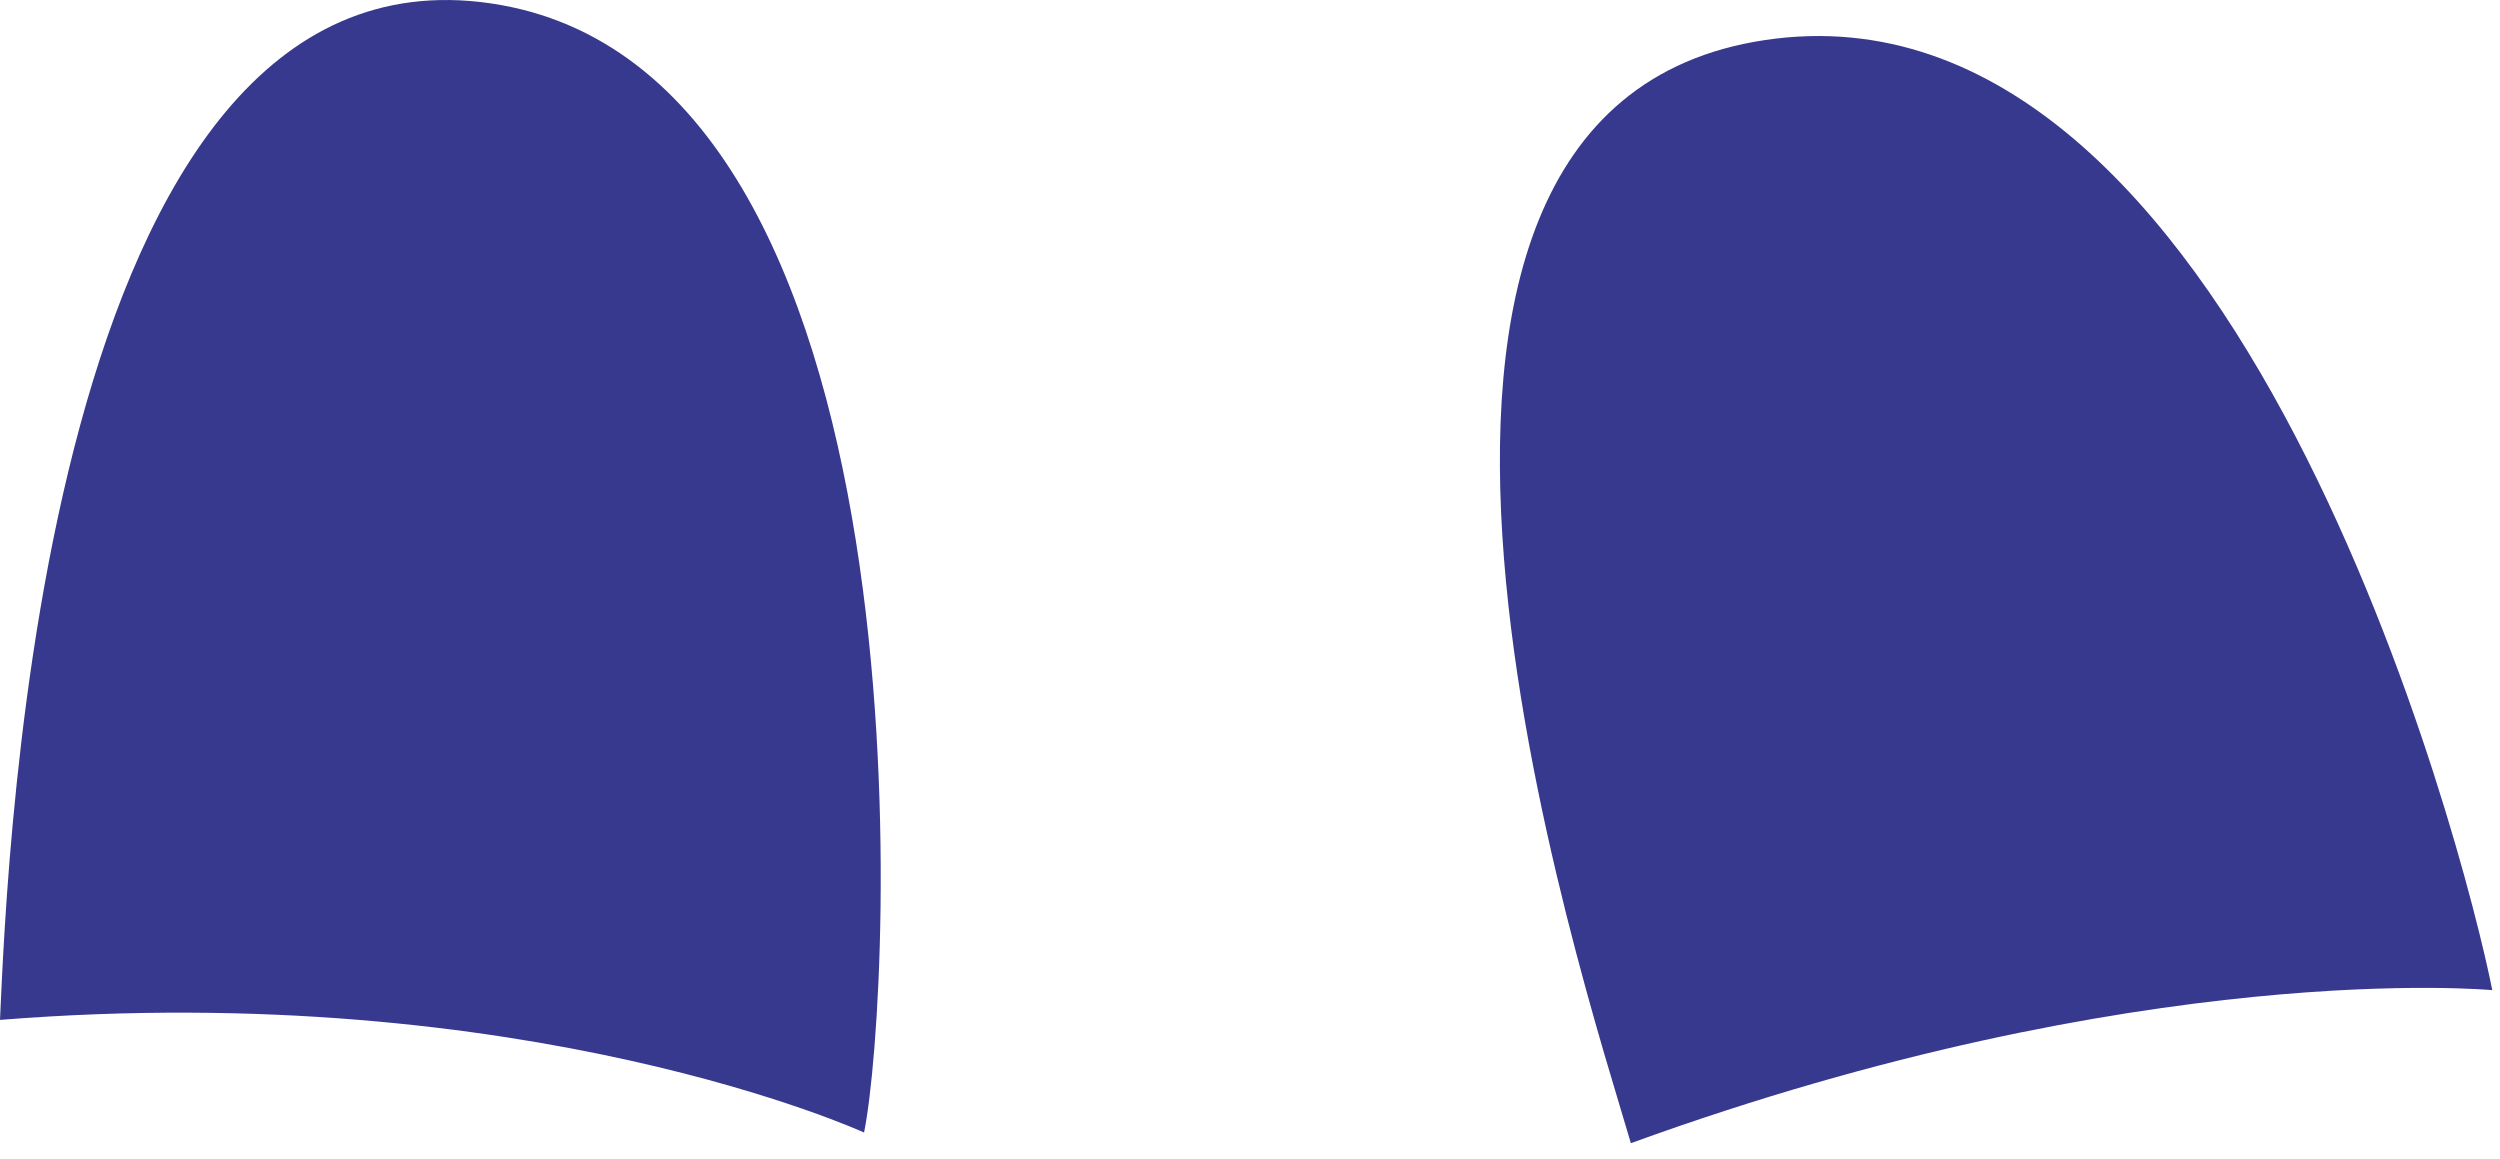
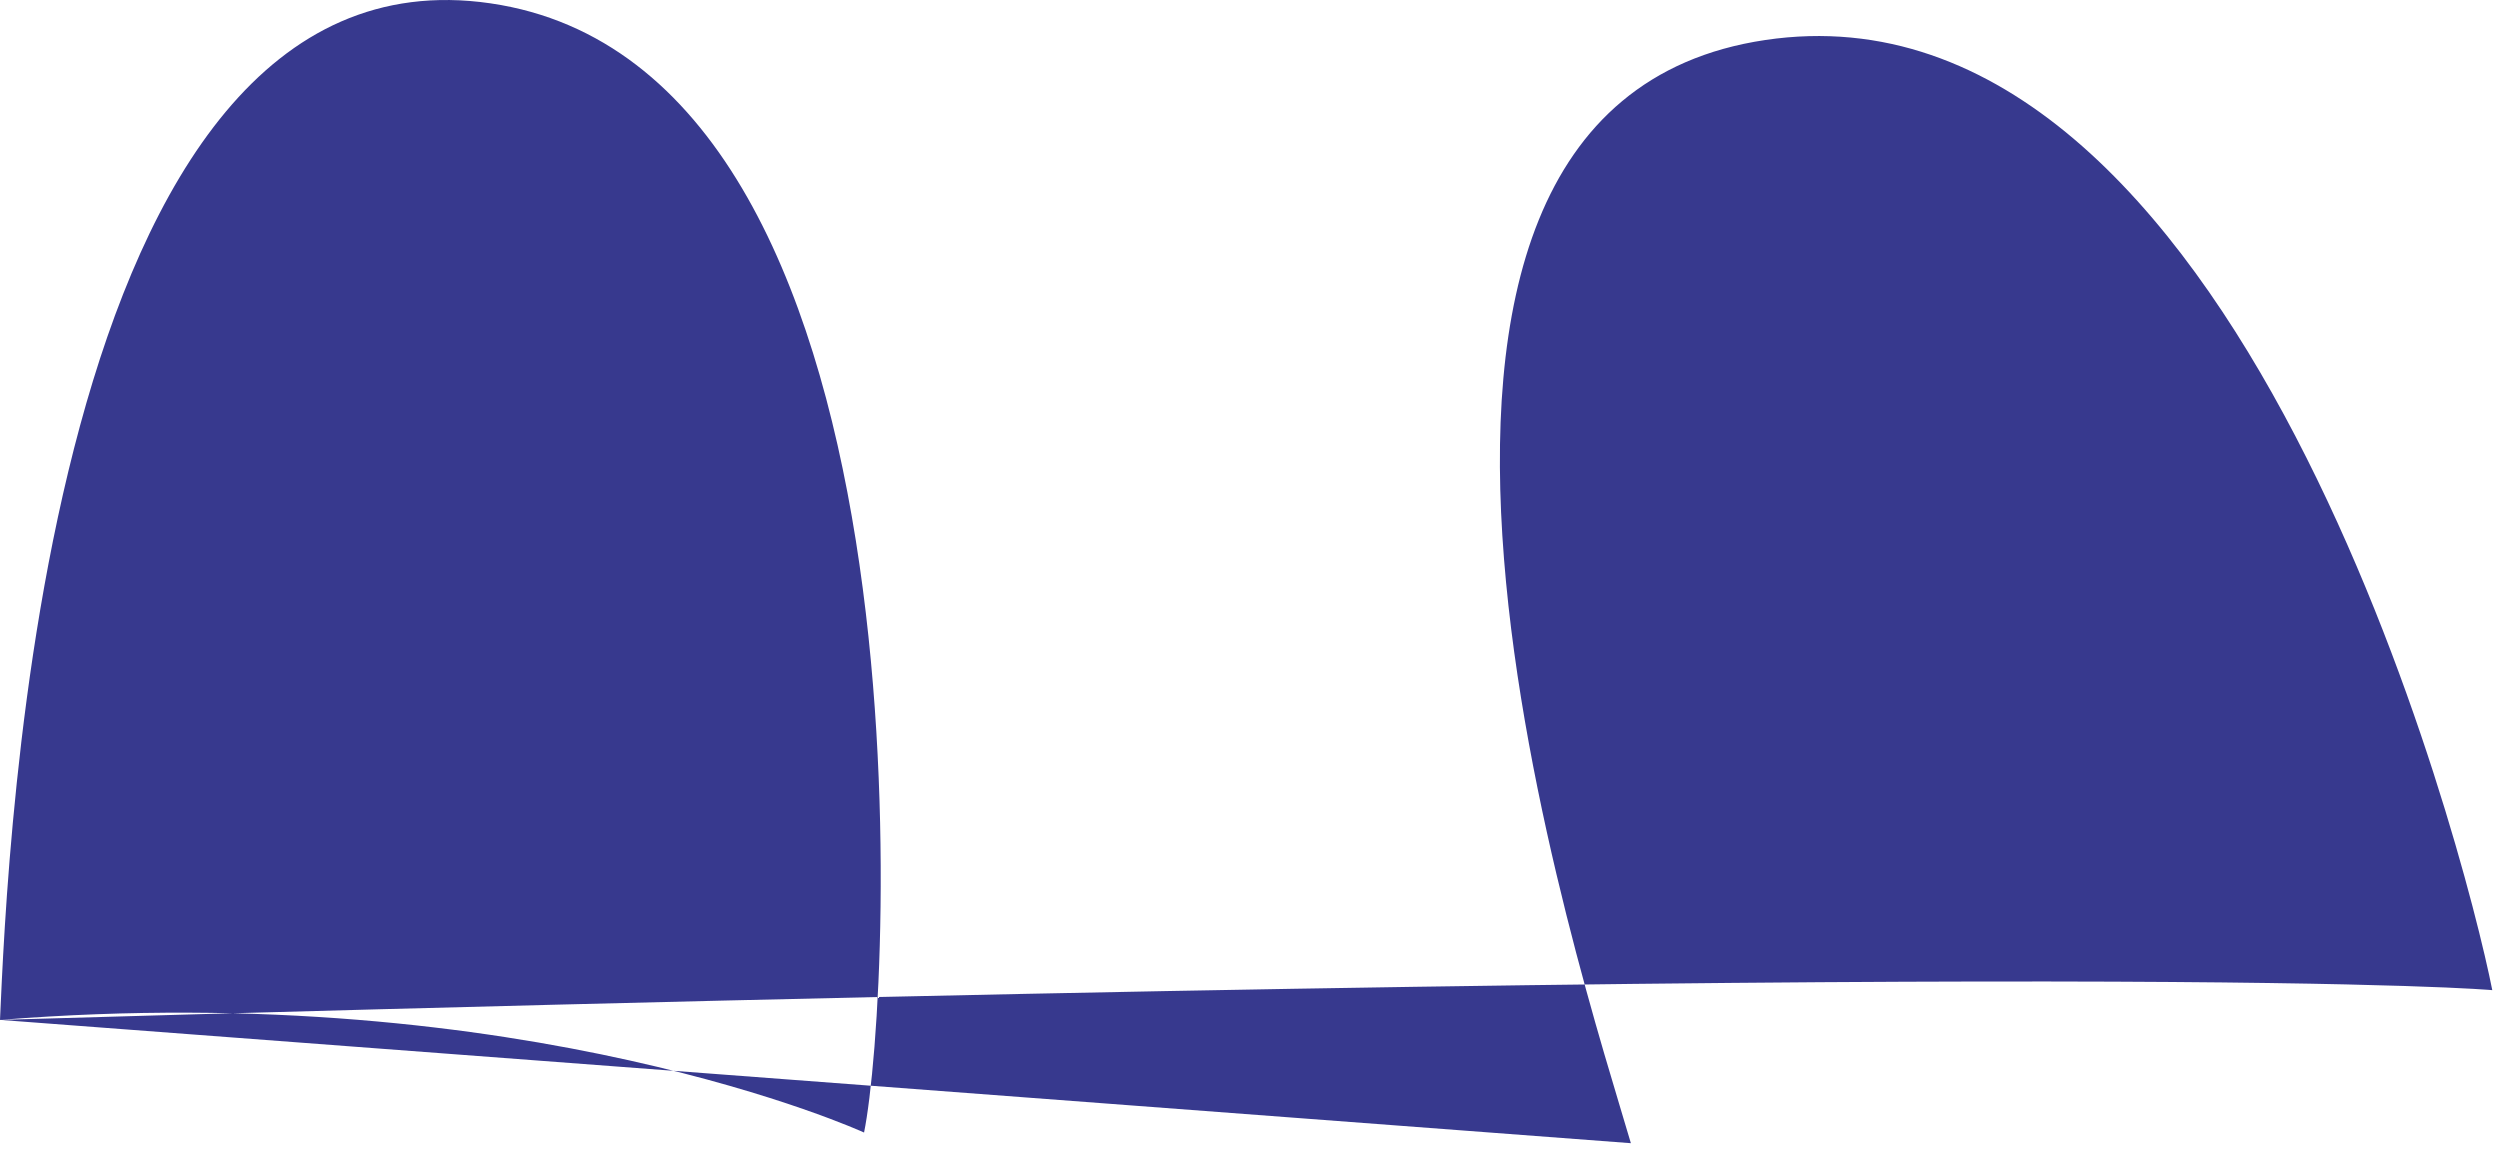
<svg xmlns="http://www.w3.org/2000/svg" fill="none" height="100%" overflow="visible" preserveAspectRatio="none" style="display: block;" viewBox="0 0 69 32" width="100%">
-   <path d="M0 28.149C14.549 26.99 23.848 31.258 23.848 31.258C24.625 27.43 25.901 1.896 13.537 0.092C1.173 -1.712 0.205 23.632 0 28.149ZM45.012 31.552C59.136 26.418 68.787 27.328 68.787 27.328C68.024 23.456 61.747 -0.832 48.723 1.104C35.699 3.04 43.751 27.21 45.012 31.552Z" fill="#37398E" id="cdncdndjn" />
+   <path d="M0 28.149C14.549 26.99 23.848 31.258 23.848 31.258C24.625 27.43 25.901 1.896 13.537 0.092C1.173 -1.712 0.205 23.632 0 28.149ZC59.136 26.418 68.787 27.328 68.787 27.328C68.024 23.456 61.747 -0.832 48.723 1.104C35.699 3.04 43.751 27.21 45.012 31.552Z" fill="#37398E" id="cdncdndjn" />
</svg>